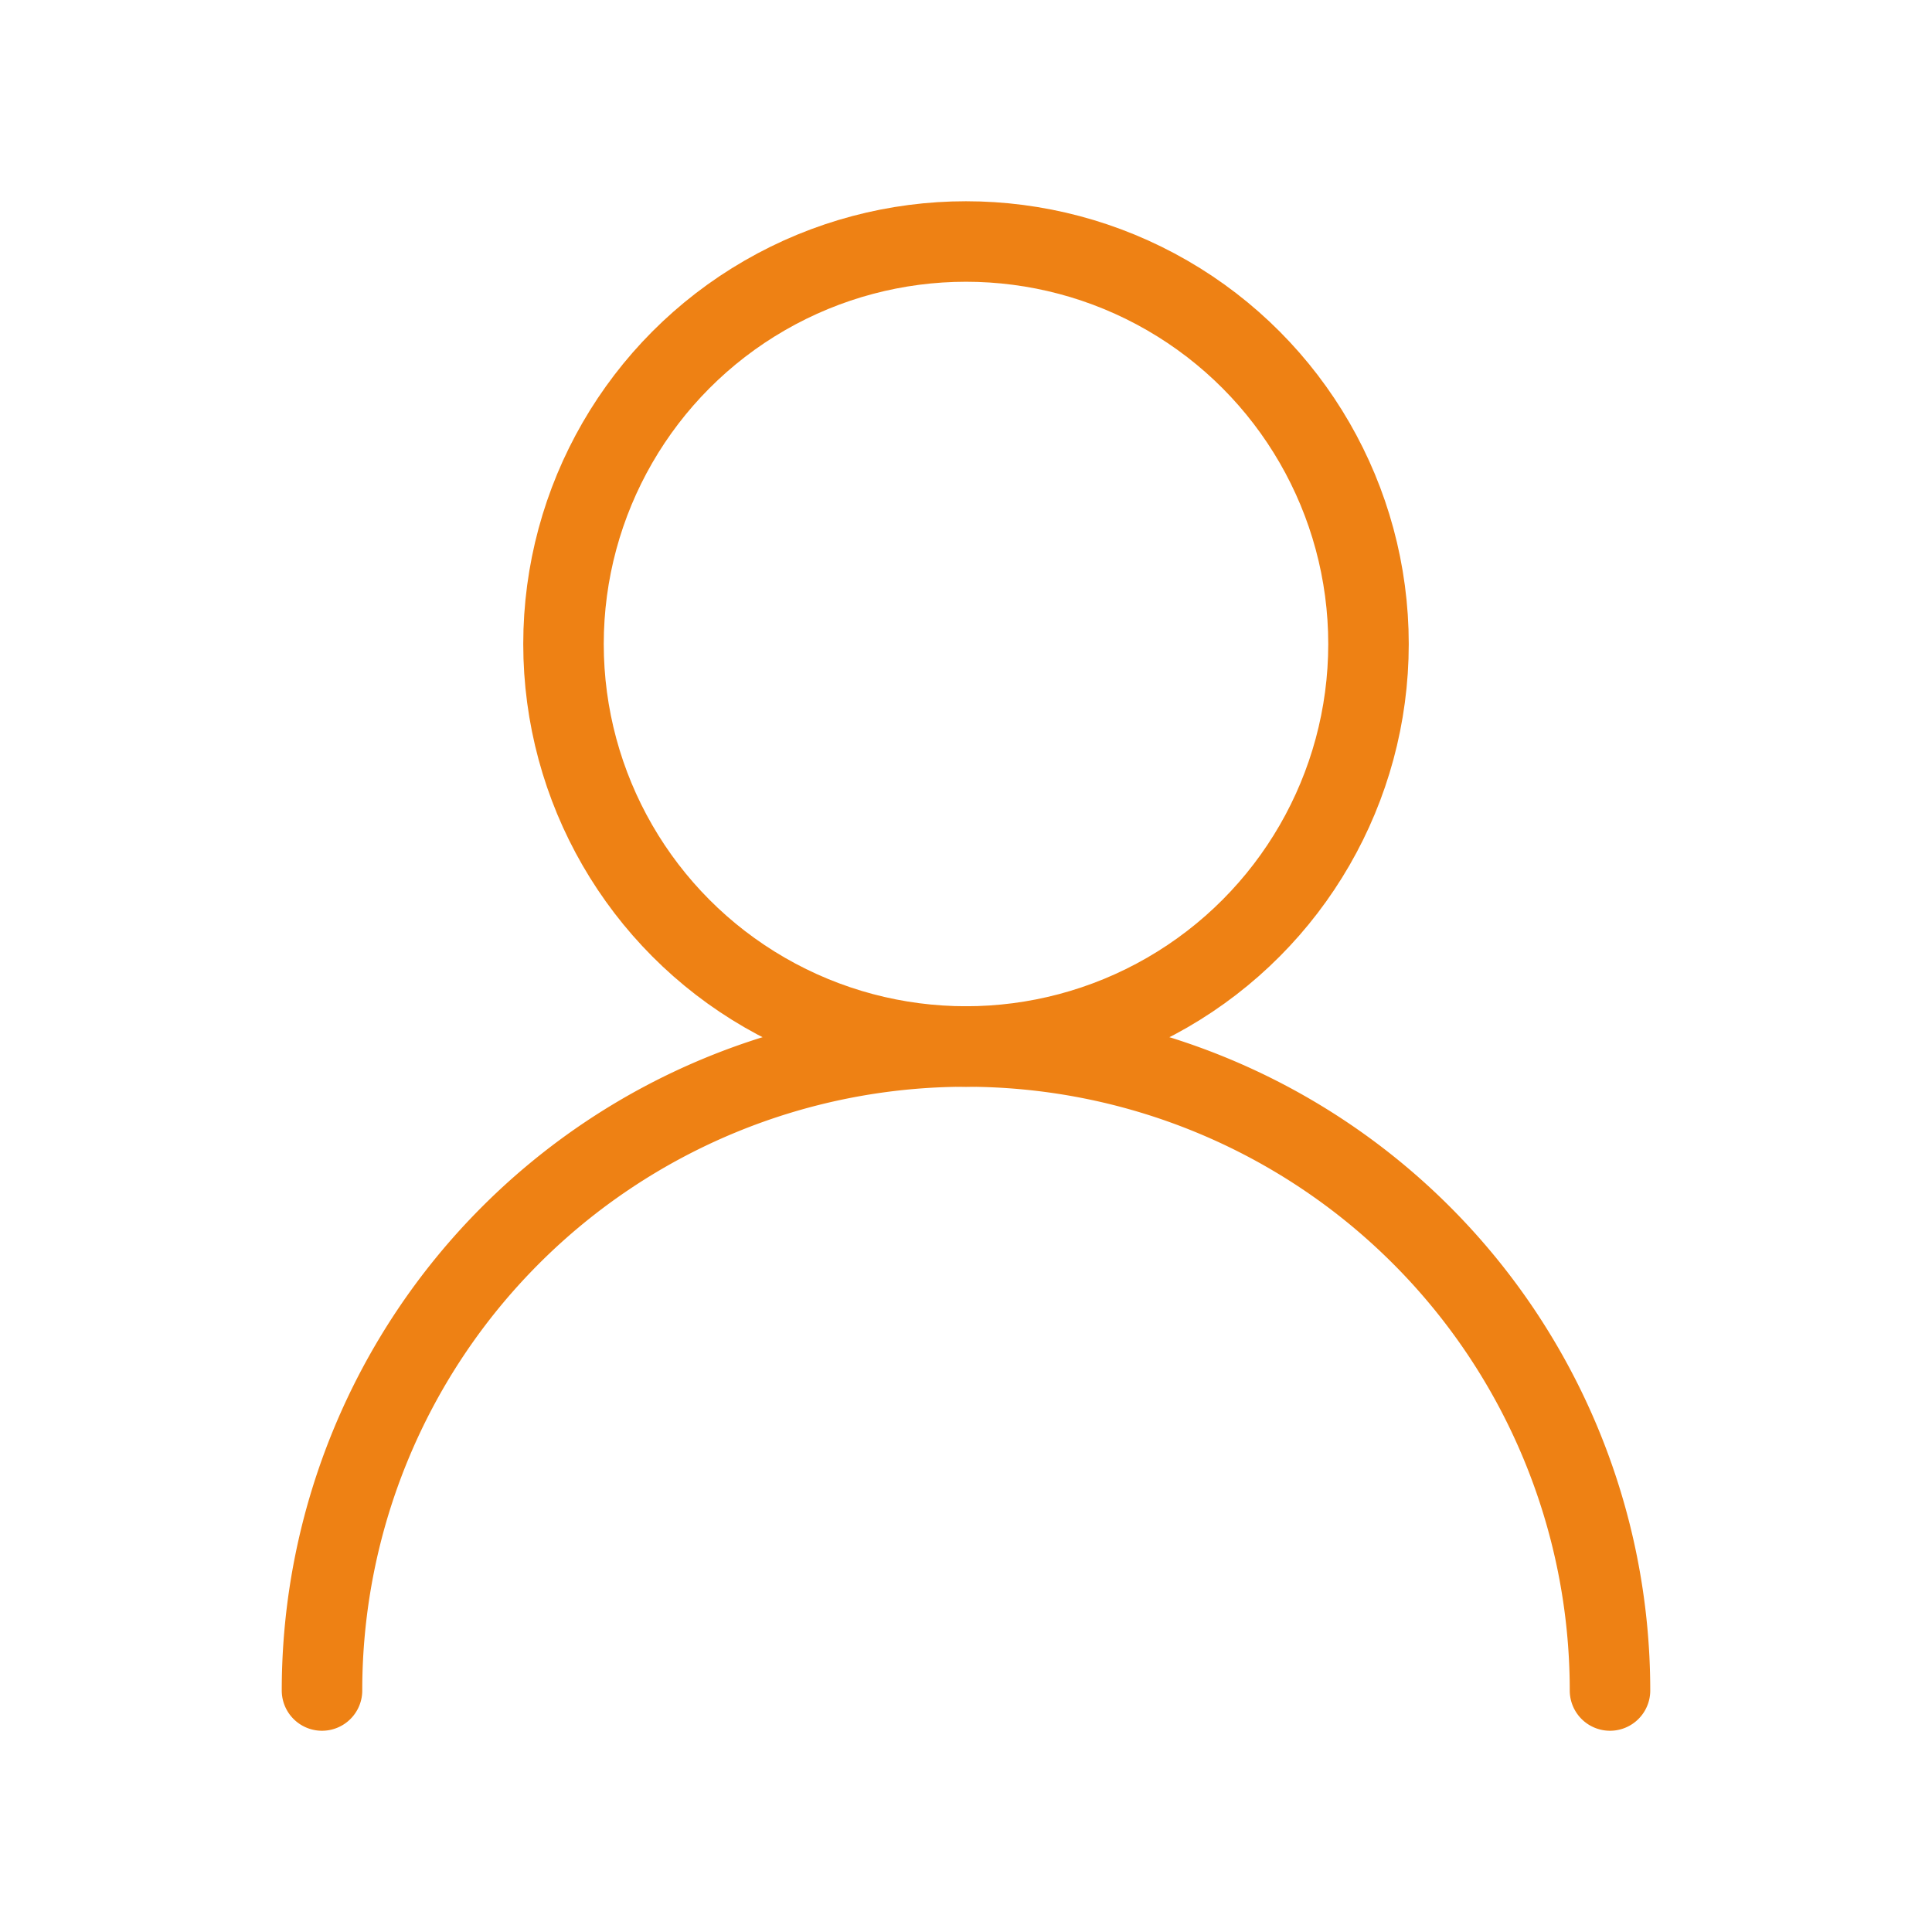
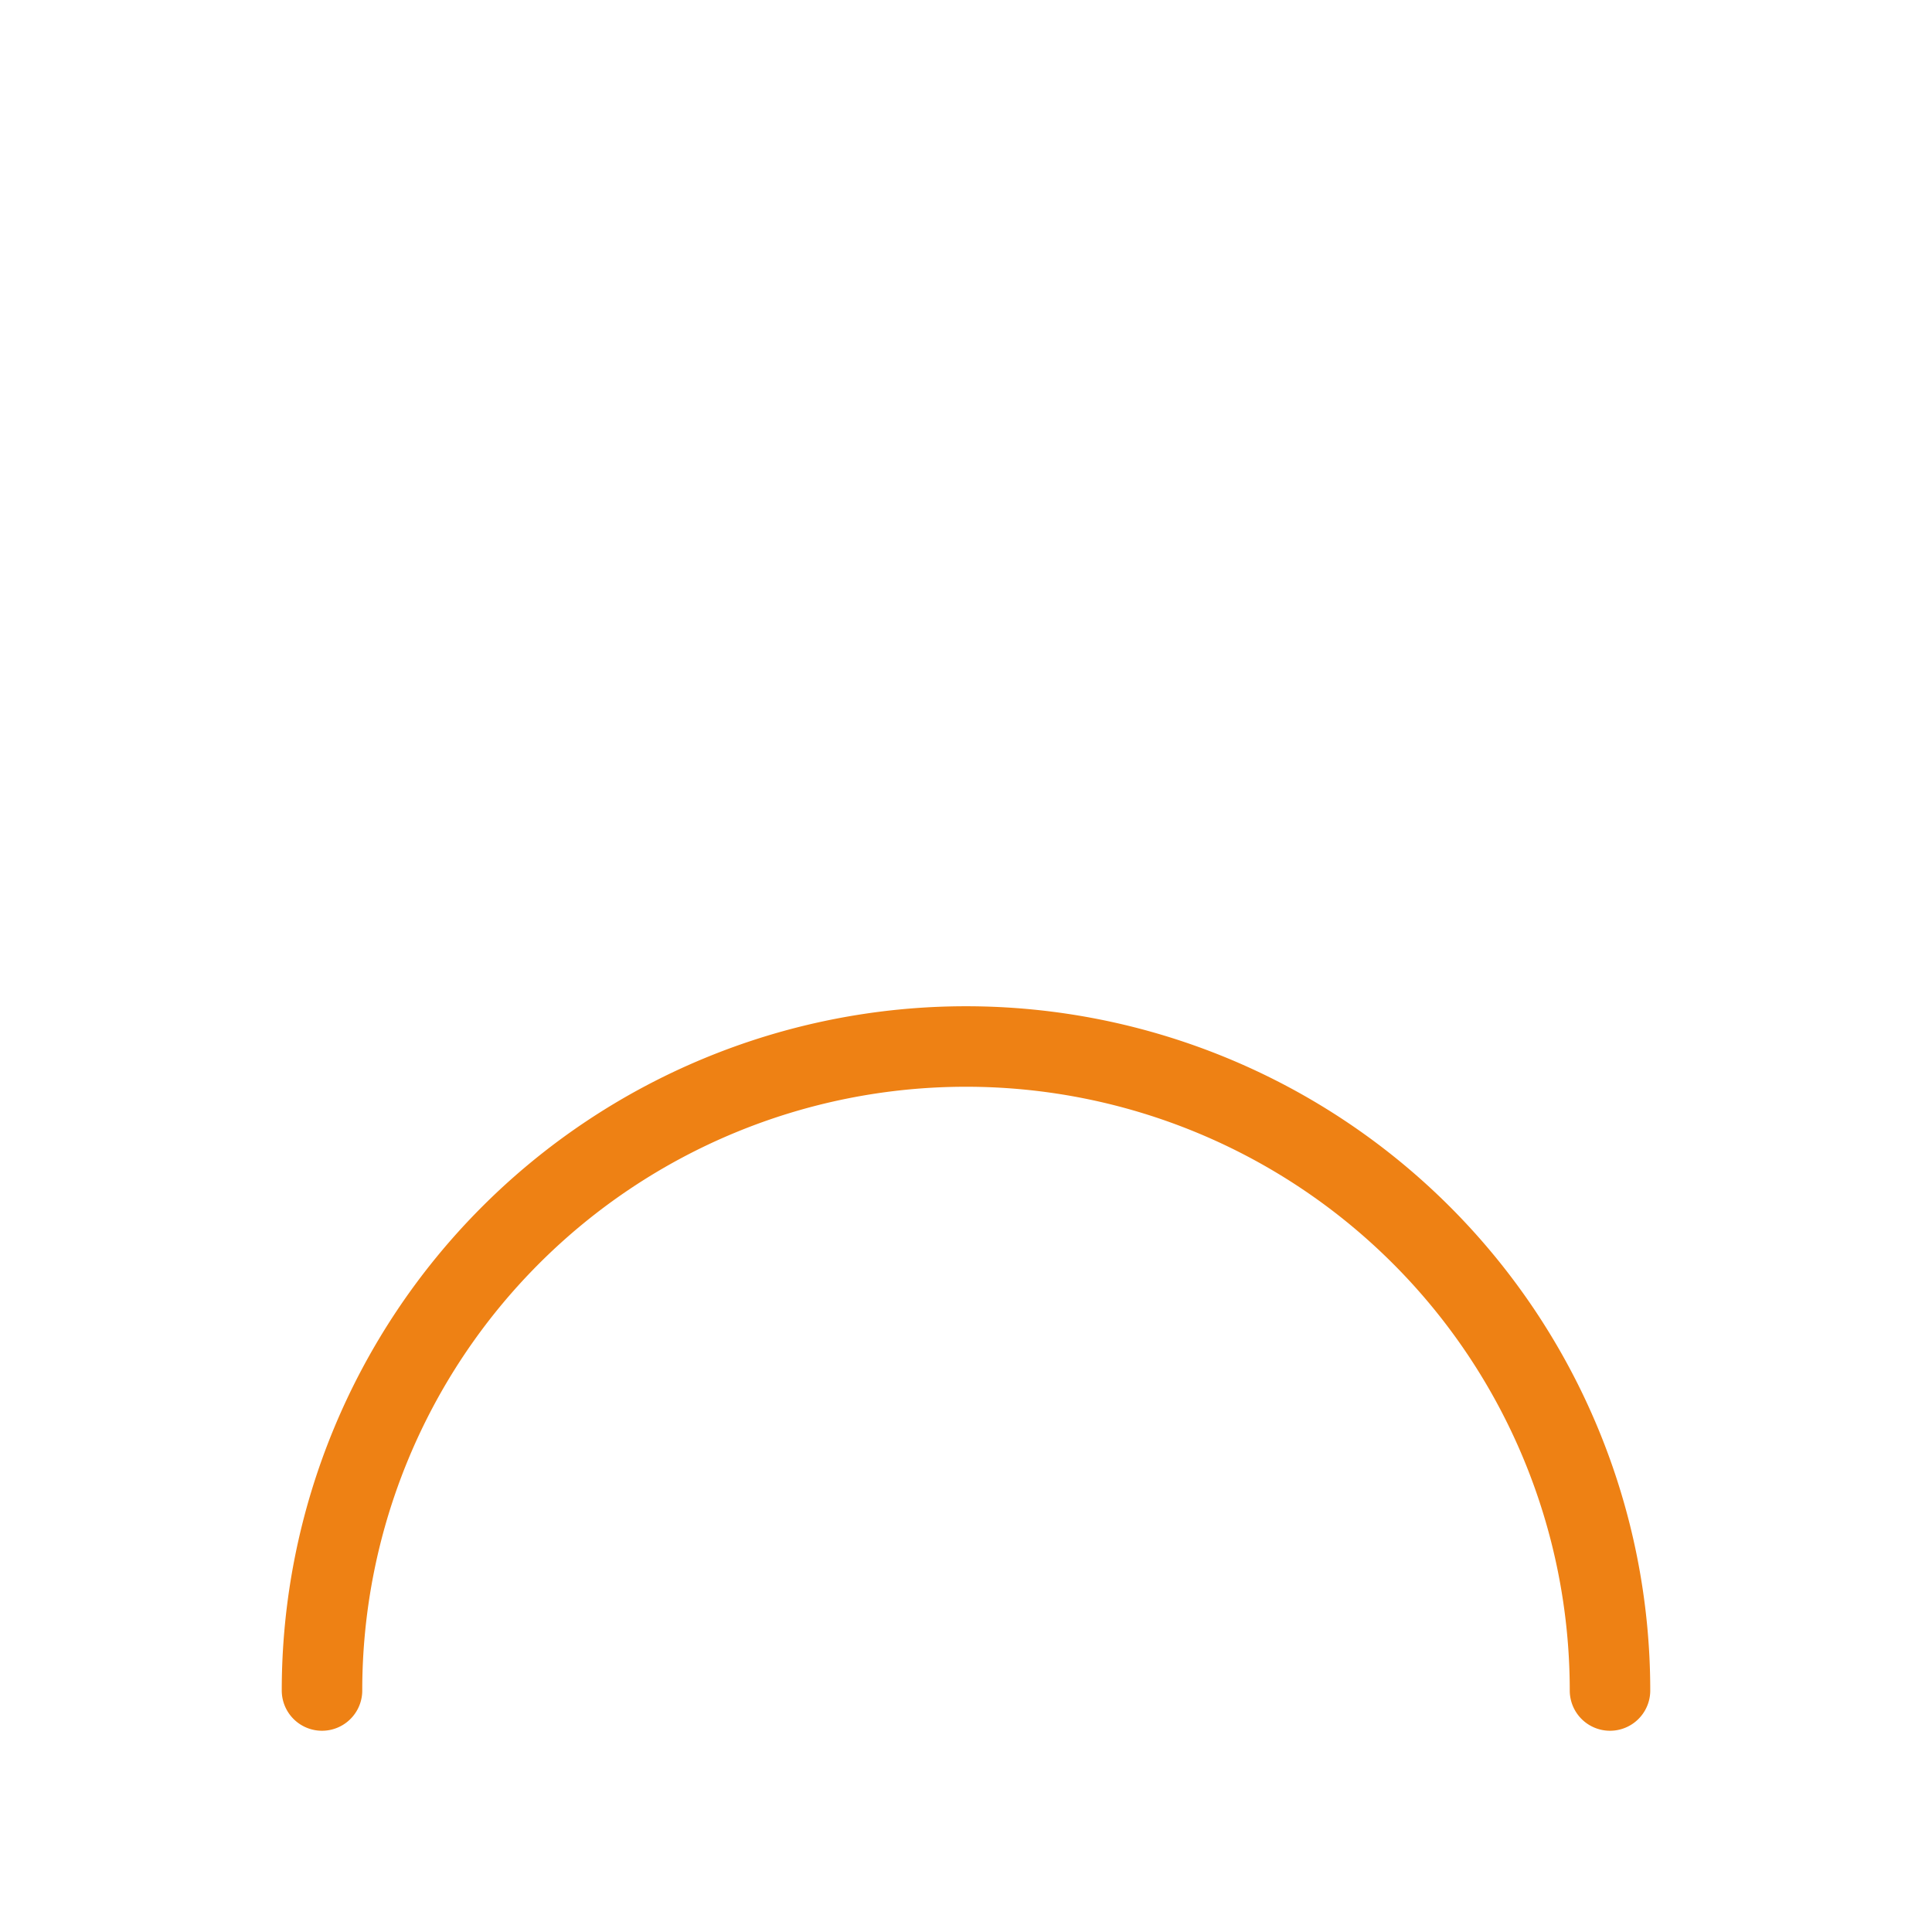
<svg xmlns="http://www.w3.org/2000/svg" width="24" height="24" fill="none" stroke="#EE8114" stroke-linecap="round" stroke-linejoin="round" class="lucide lucide-user-2">
-   <circle cx="12" cy="8" r="5" />
  <path d="M20 21a8 8 0 1 0-16 0" />
</svg>